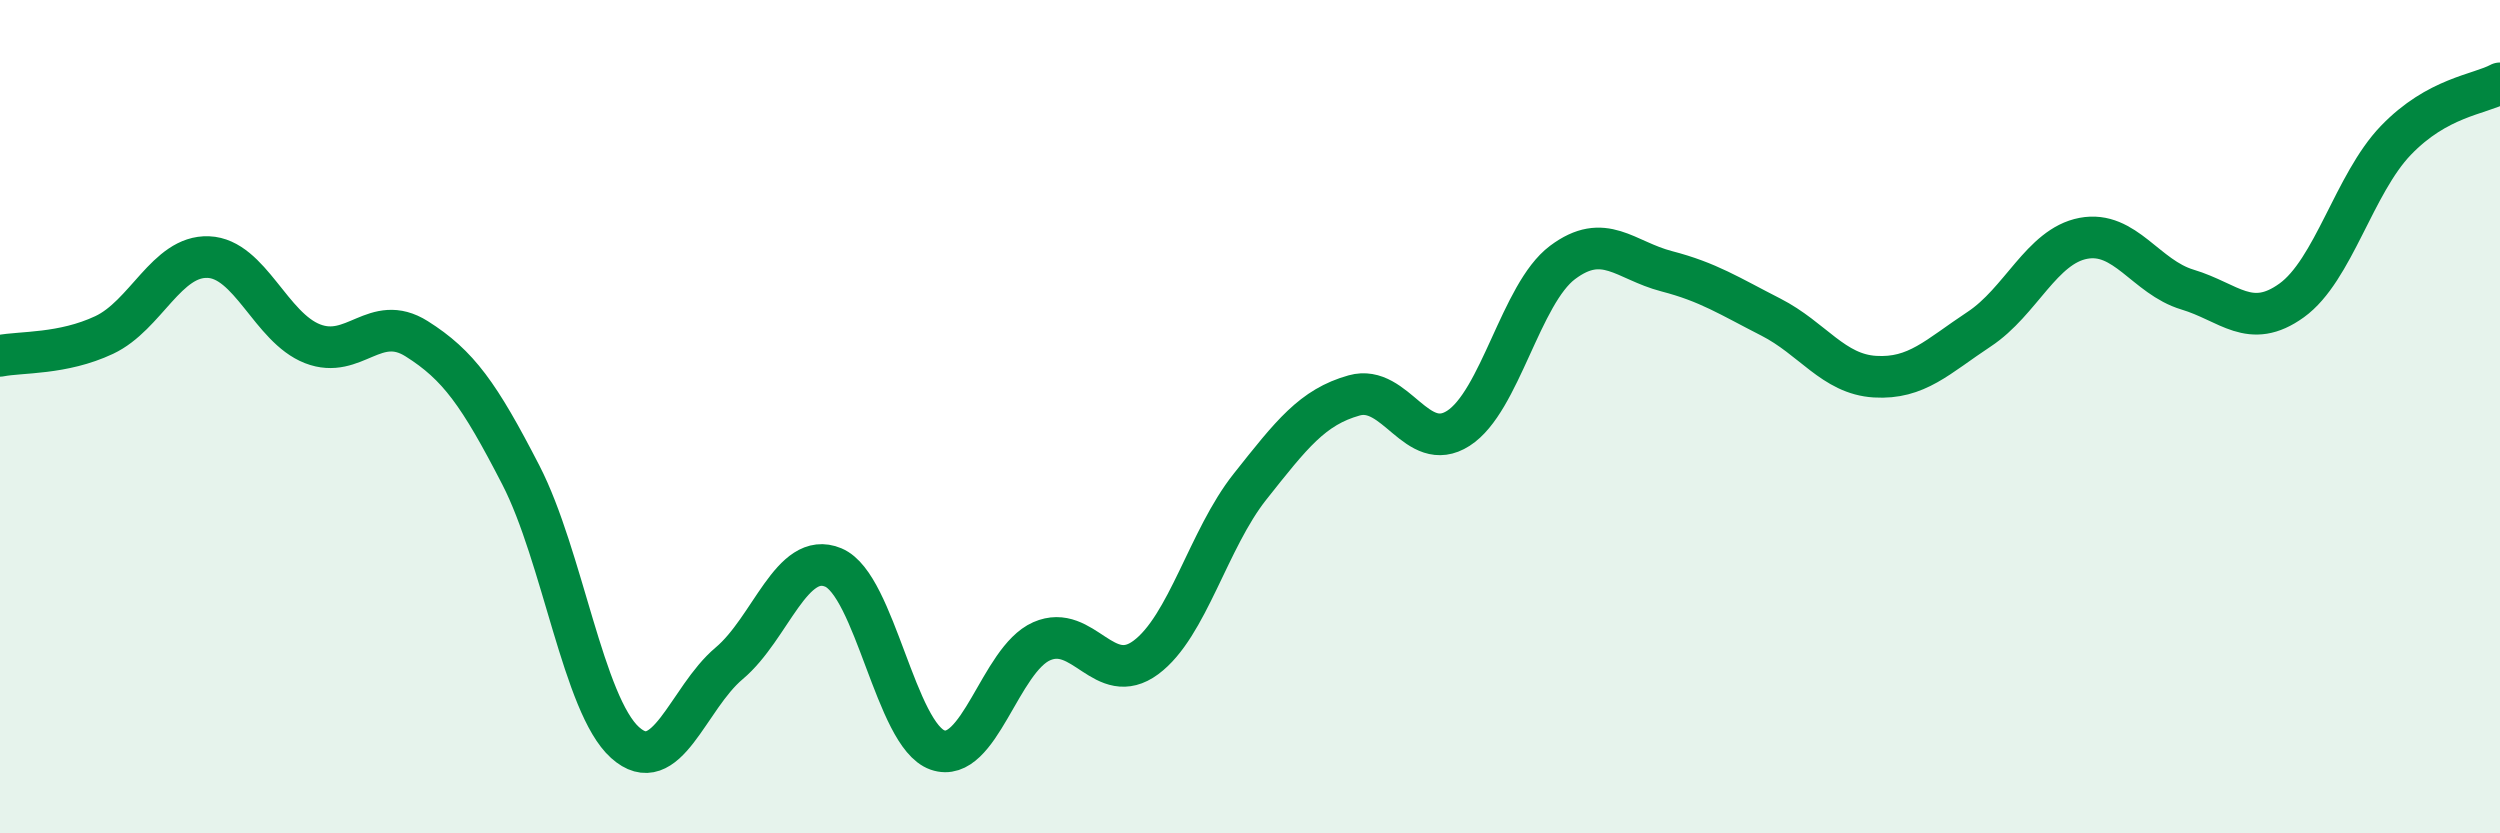
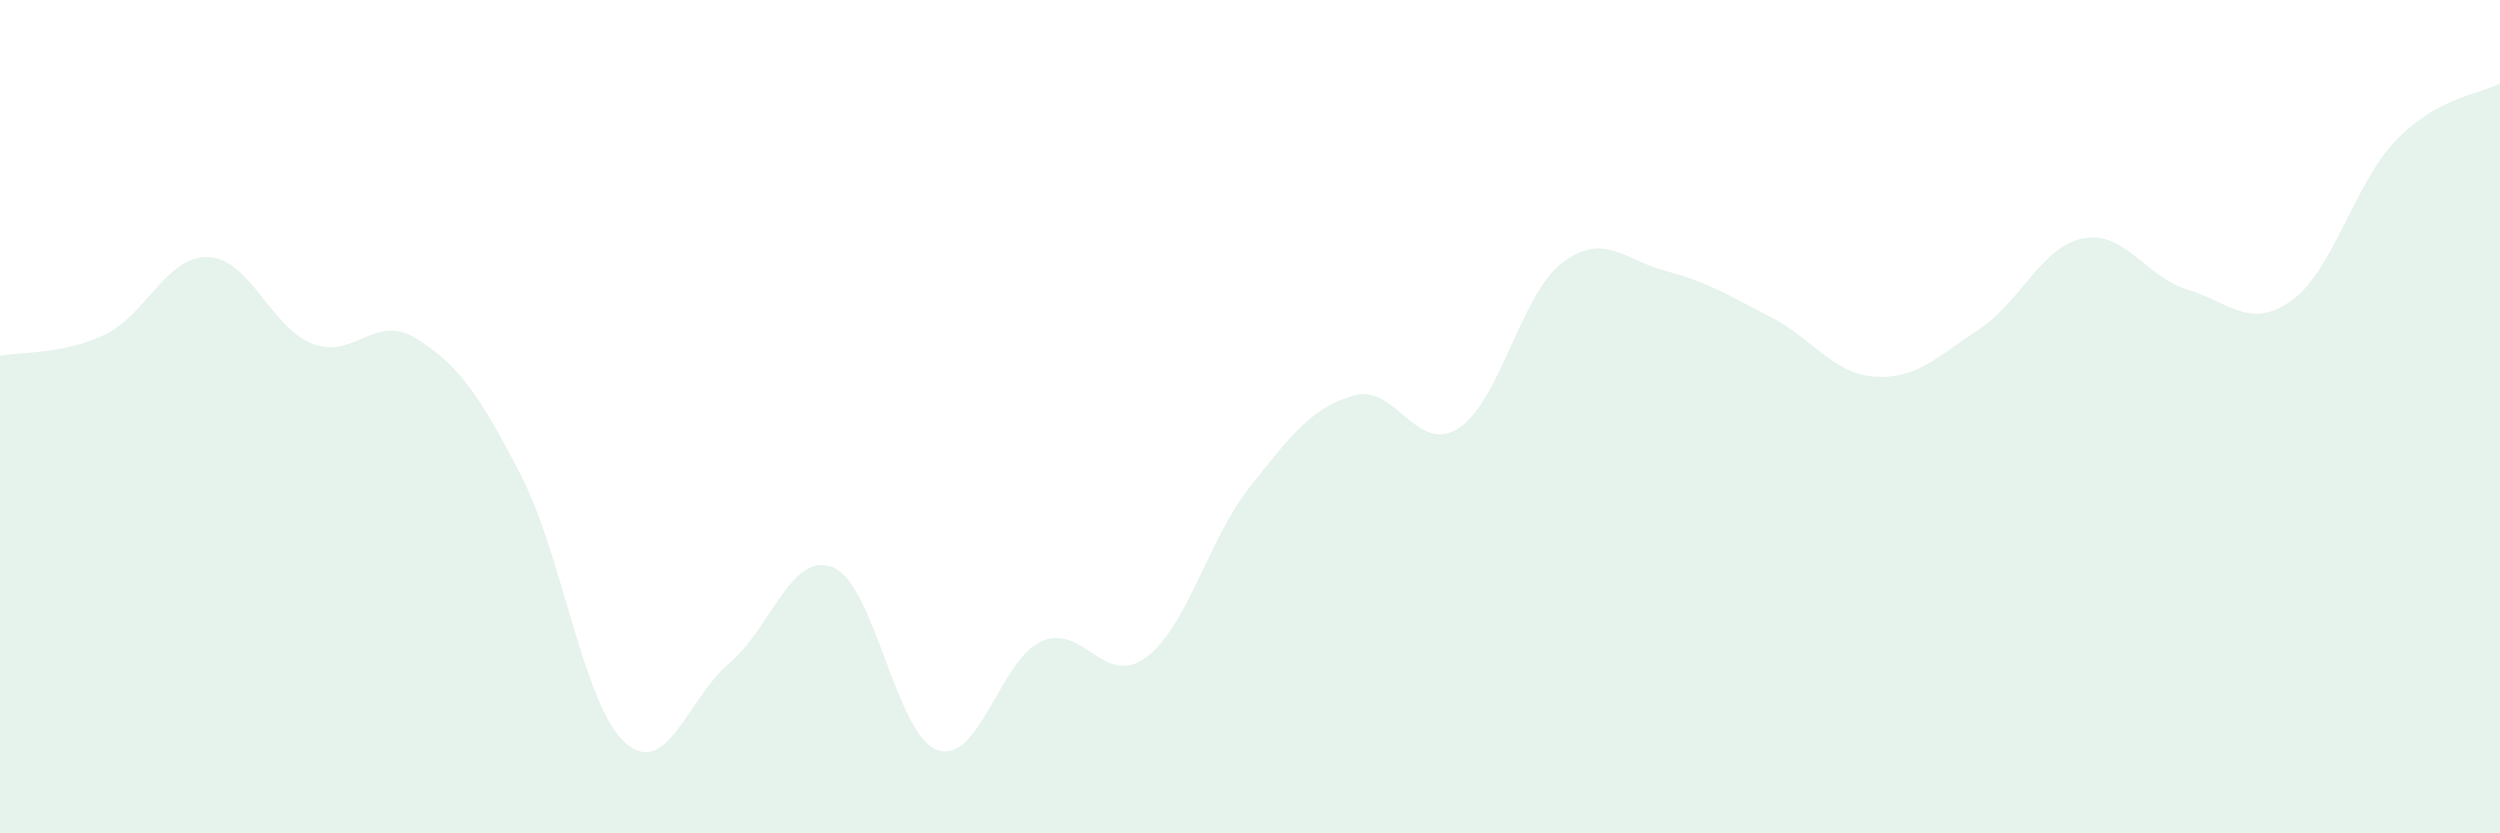
<svg xmlns="http://www.w3.org/2000/svg" width="60" height="20" viewBox="0 0 60 20">
  <path d="M 0,8.54 C 0.5,8.44 1.5,8.51 2.5,8.04 C 3.5,7.57 4,6.13 5,6.17 C 6,6.21 6.5,7.86 7.5,8.25 C 8.5,8.64 9,7.5 10,8.13 C 11,8.76 11.5,9.46 12.5,11.4 C 13.5,13.34 14,16.92 15,17.82 C 16,18.72 16.5,16.76 17.5,15.92 C 18.5,15.08 19,13.2 20,13.62 C 21,14.04 21.5,17.65 22.5,18 C 23.5,18.35 24,15.83 25,15.39 C 26,14.95 26.5,16.52 27.5,15.78 C 28.5,15.04 29,12.94 30,11.68 C 31,10.42 31.5,9.77 32.5,9.49 C 33.5,9.21 34,10.92 35,10.28 C 36,9.64 36.5,7.05 37.5,6.3 C 38.5,5.55 39,6.25 40,6.51 C 41,6.77 41.5,7.1 42.5,7.61 C 43.5,8.12 44,8.98 45,9.04 C 46,9.1 46.5,8.56 47.5,7.9 C 48.5,7.24 49,5.91 50,5.72 C 51,5.53 51.5,6.65 52.5,6.95 C 53.5,7.25 54,7.93 55,7.21 C 56,6.49 56.5,4.41 57.5,3.37 C 58.5,2.33 59.5,2.27 60,2L60 20L0 20Z" fill="#008740" opacity="0.1" stroke-linecap="round" stroke-linejoin="round" />
-   <path d="M 0,8.54 C 0.5,8.44 1.5,8.51 2.5,8.04 C 3.5,7.57 4,6.13 5,6.17 C 6,6.21 6.5,7.86 7.5,8.25 C 8.5,8.64 9,7.5 10,8.13 C 11,8.76 11.5,9.46 12.5,11.4 C 13.5,13.34 14,16.92 15,17.82 C 16,18.72 16.5,16.76 17.5,15.92 C 18.5,15.08 19,13.2 20,13.62 C 21,14.04 21.5,17.65 22.5,18 C 23.5,18.35 24,15.83 25,15.39 C 26,14.95 26.5,16.52 27.5,15.78 C 28.5,15.04 29,12.94 30,11.68 C 31,10.42 31.5,9.77 32.5,9.49 C 33.5,9.21 34,10.92 35,10.28 C 36,9.64 36.5,7.05 37.5,6.3 C 38.5,5.55 39,6.25 40,6.51 C 41,6.77 41.5,7.1 42.5,7.61 C 43.5,8.12 44,8.98 45,9.04 C 46,9.1 46.5,8.56 47.5,7.9 C 48.5,7.24 49,5.91 50,5.72 C 51,5.53 51.5,6.65 52.5,6.95 C 53.5,7.25 54,7.93 55,7.21 C 56,6.49 56.5,4.41 57.5,3.37 C 58.5,2.33 59.5,2.27 60,2" stroke="#008740" stroke-width="1" fill="none" stroke-linecap="round" stroke-linejoin="round" />
</svg>